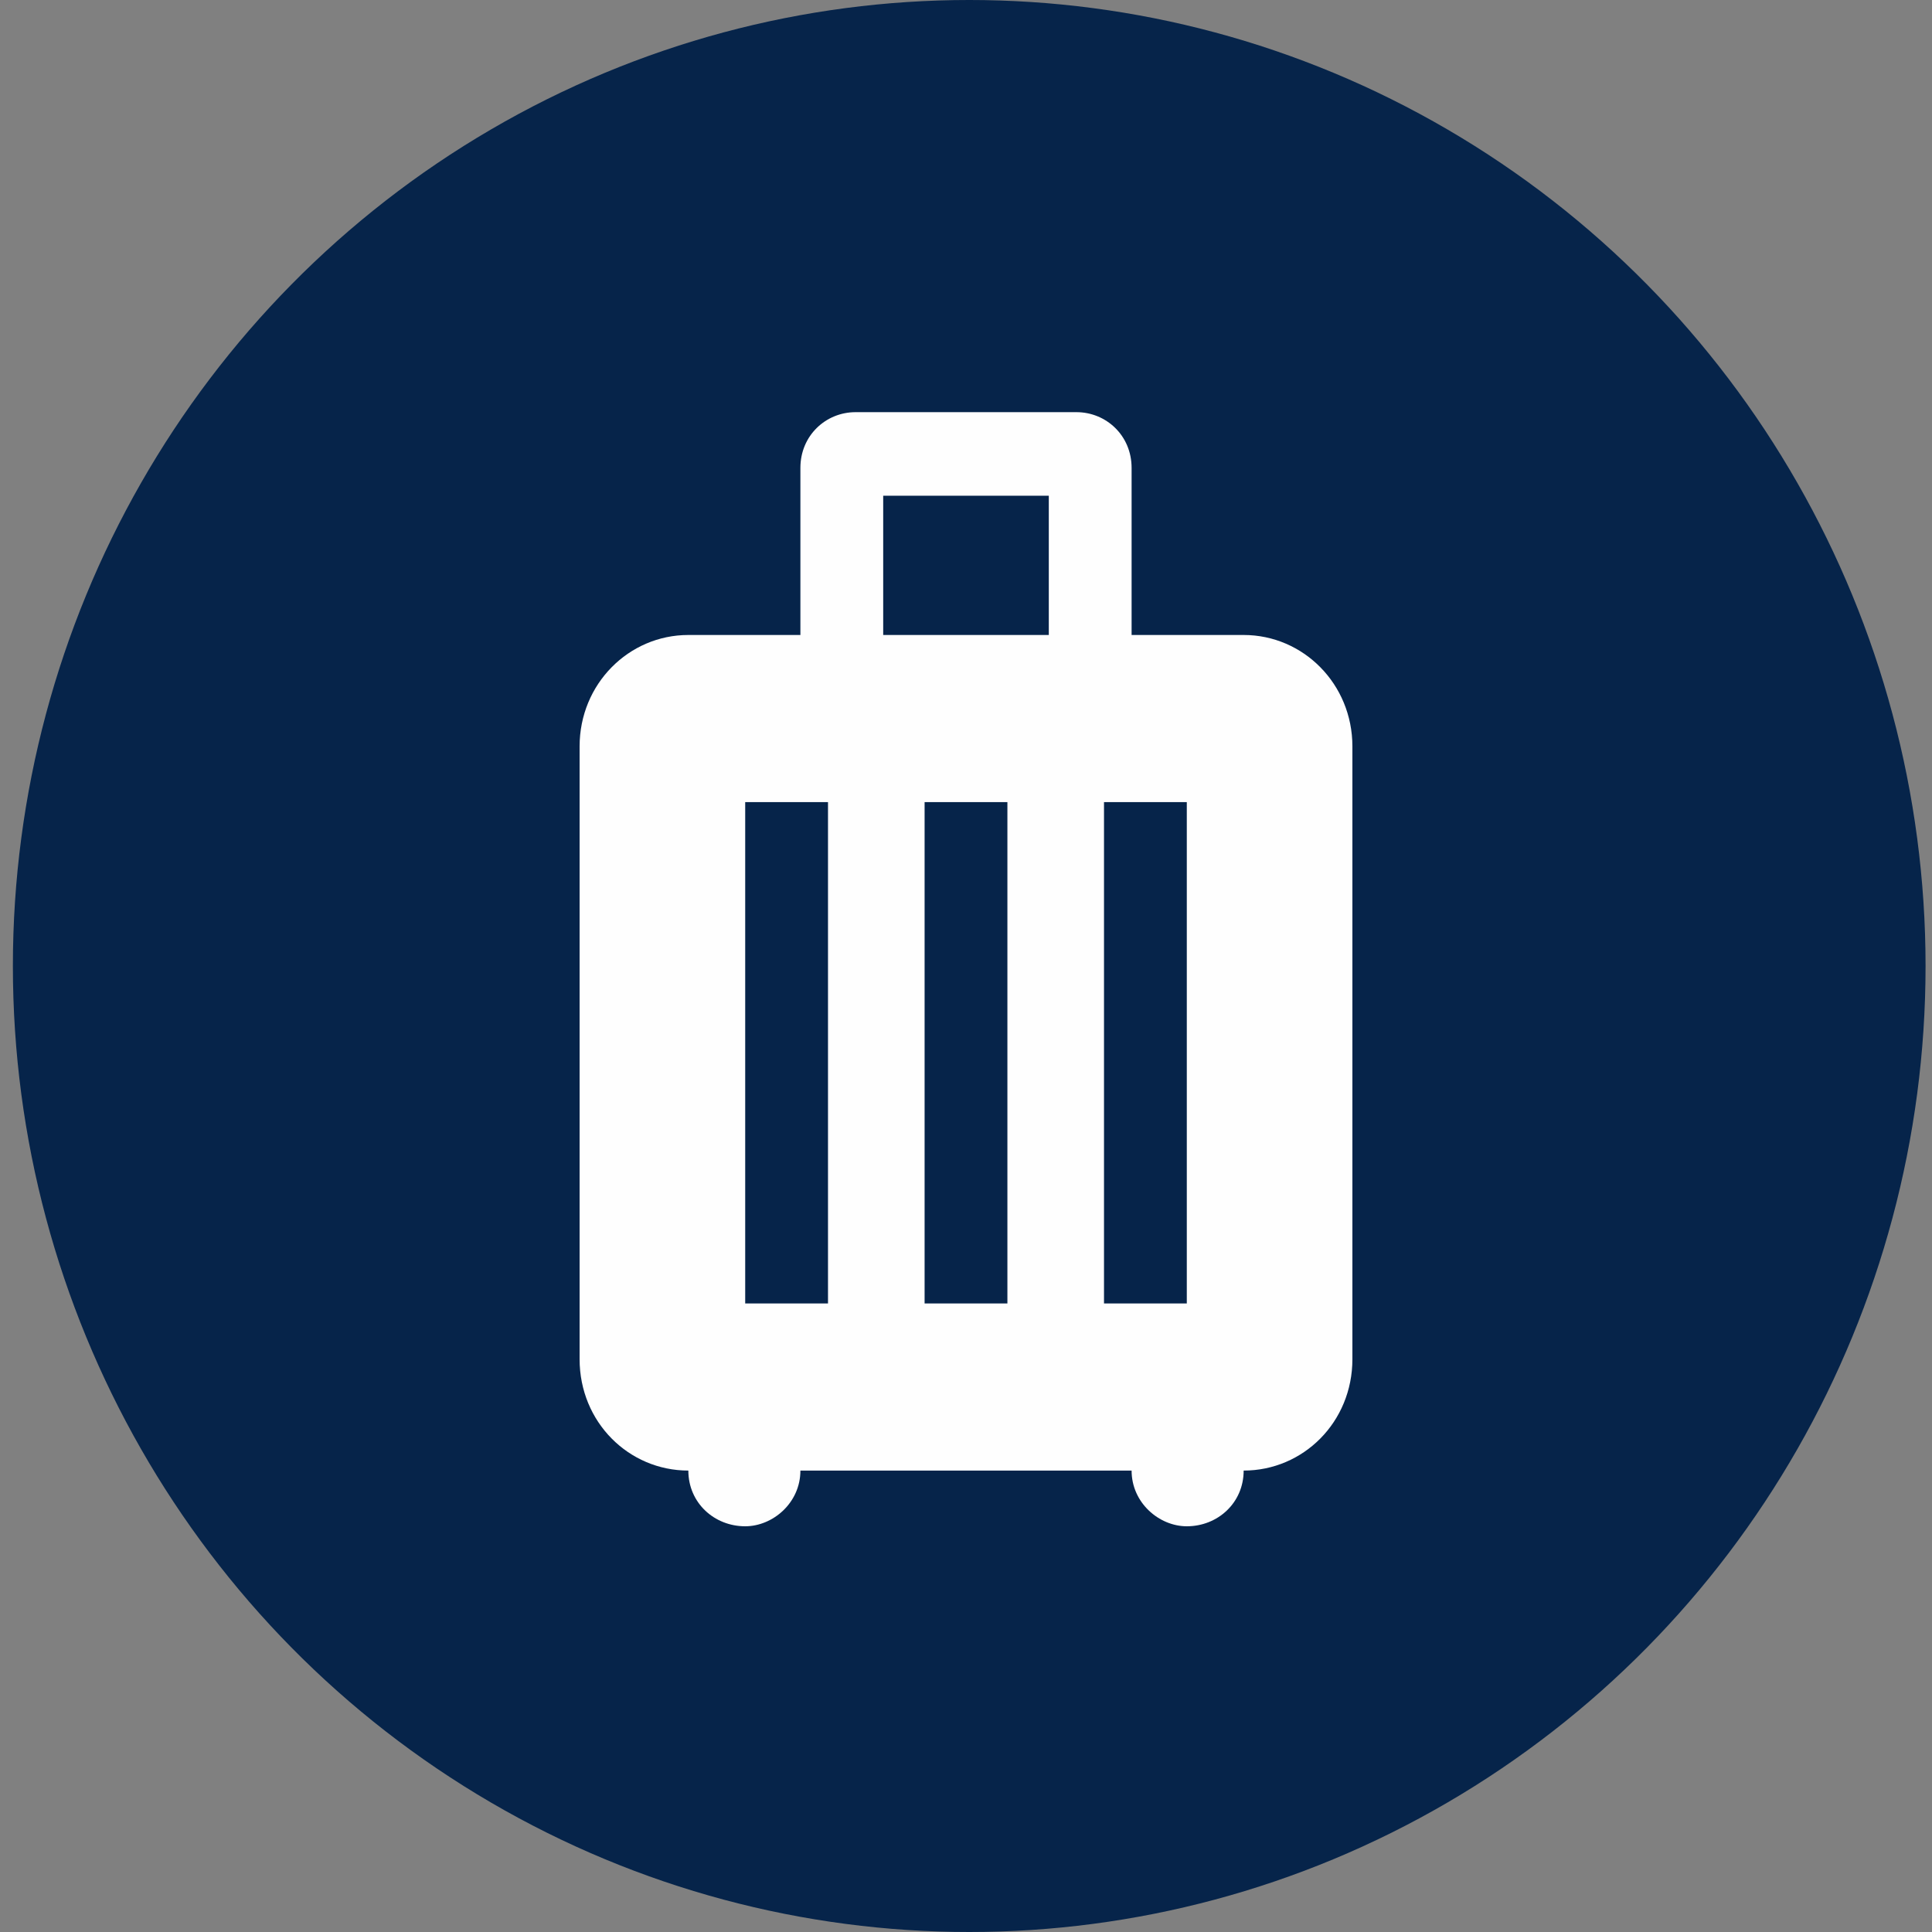
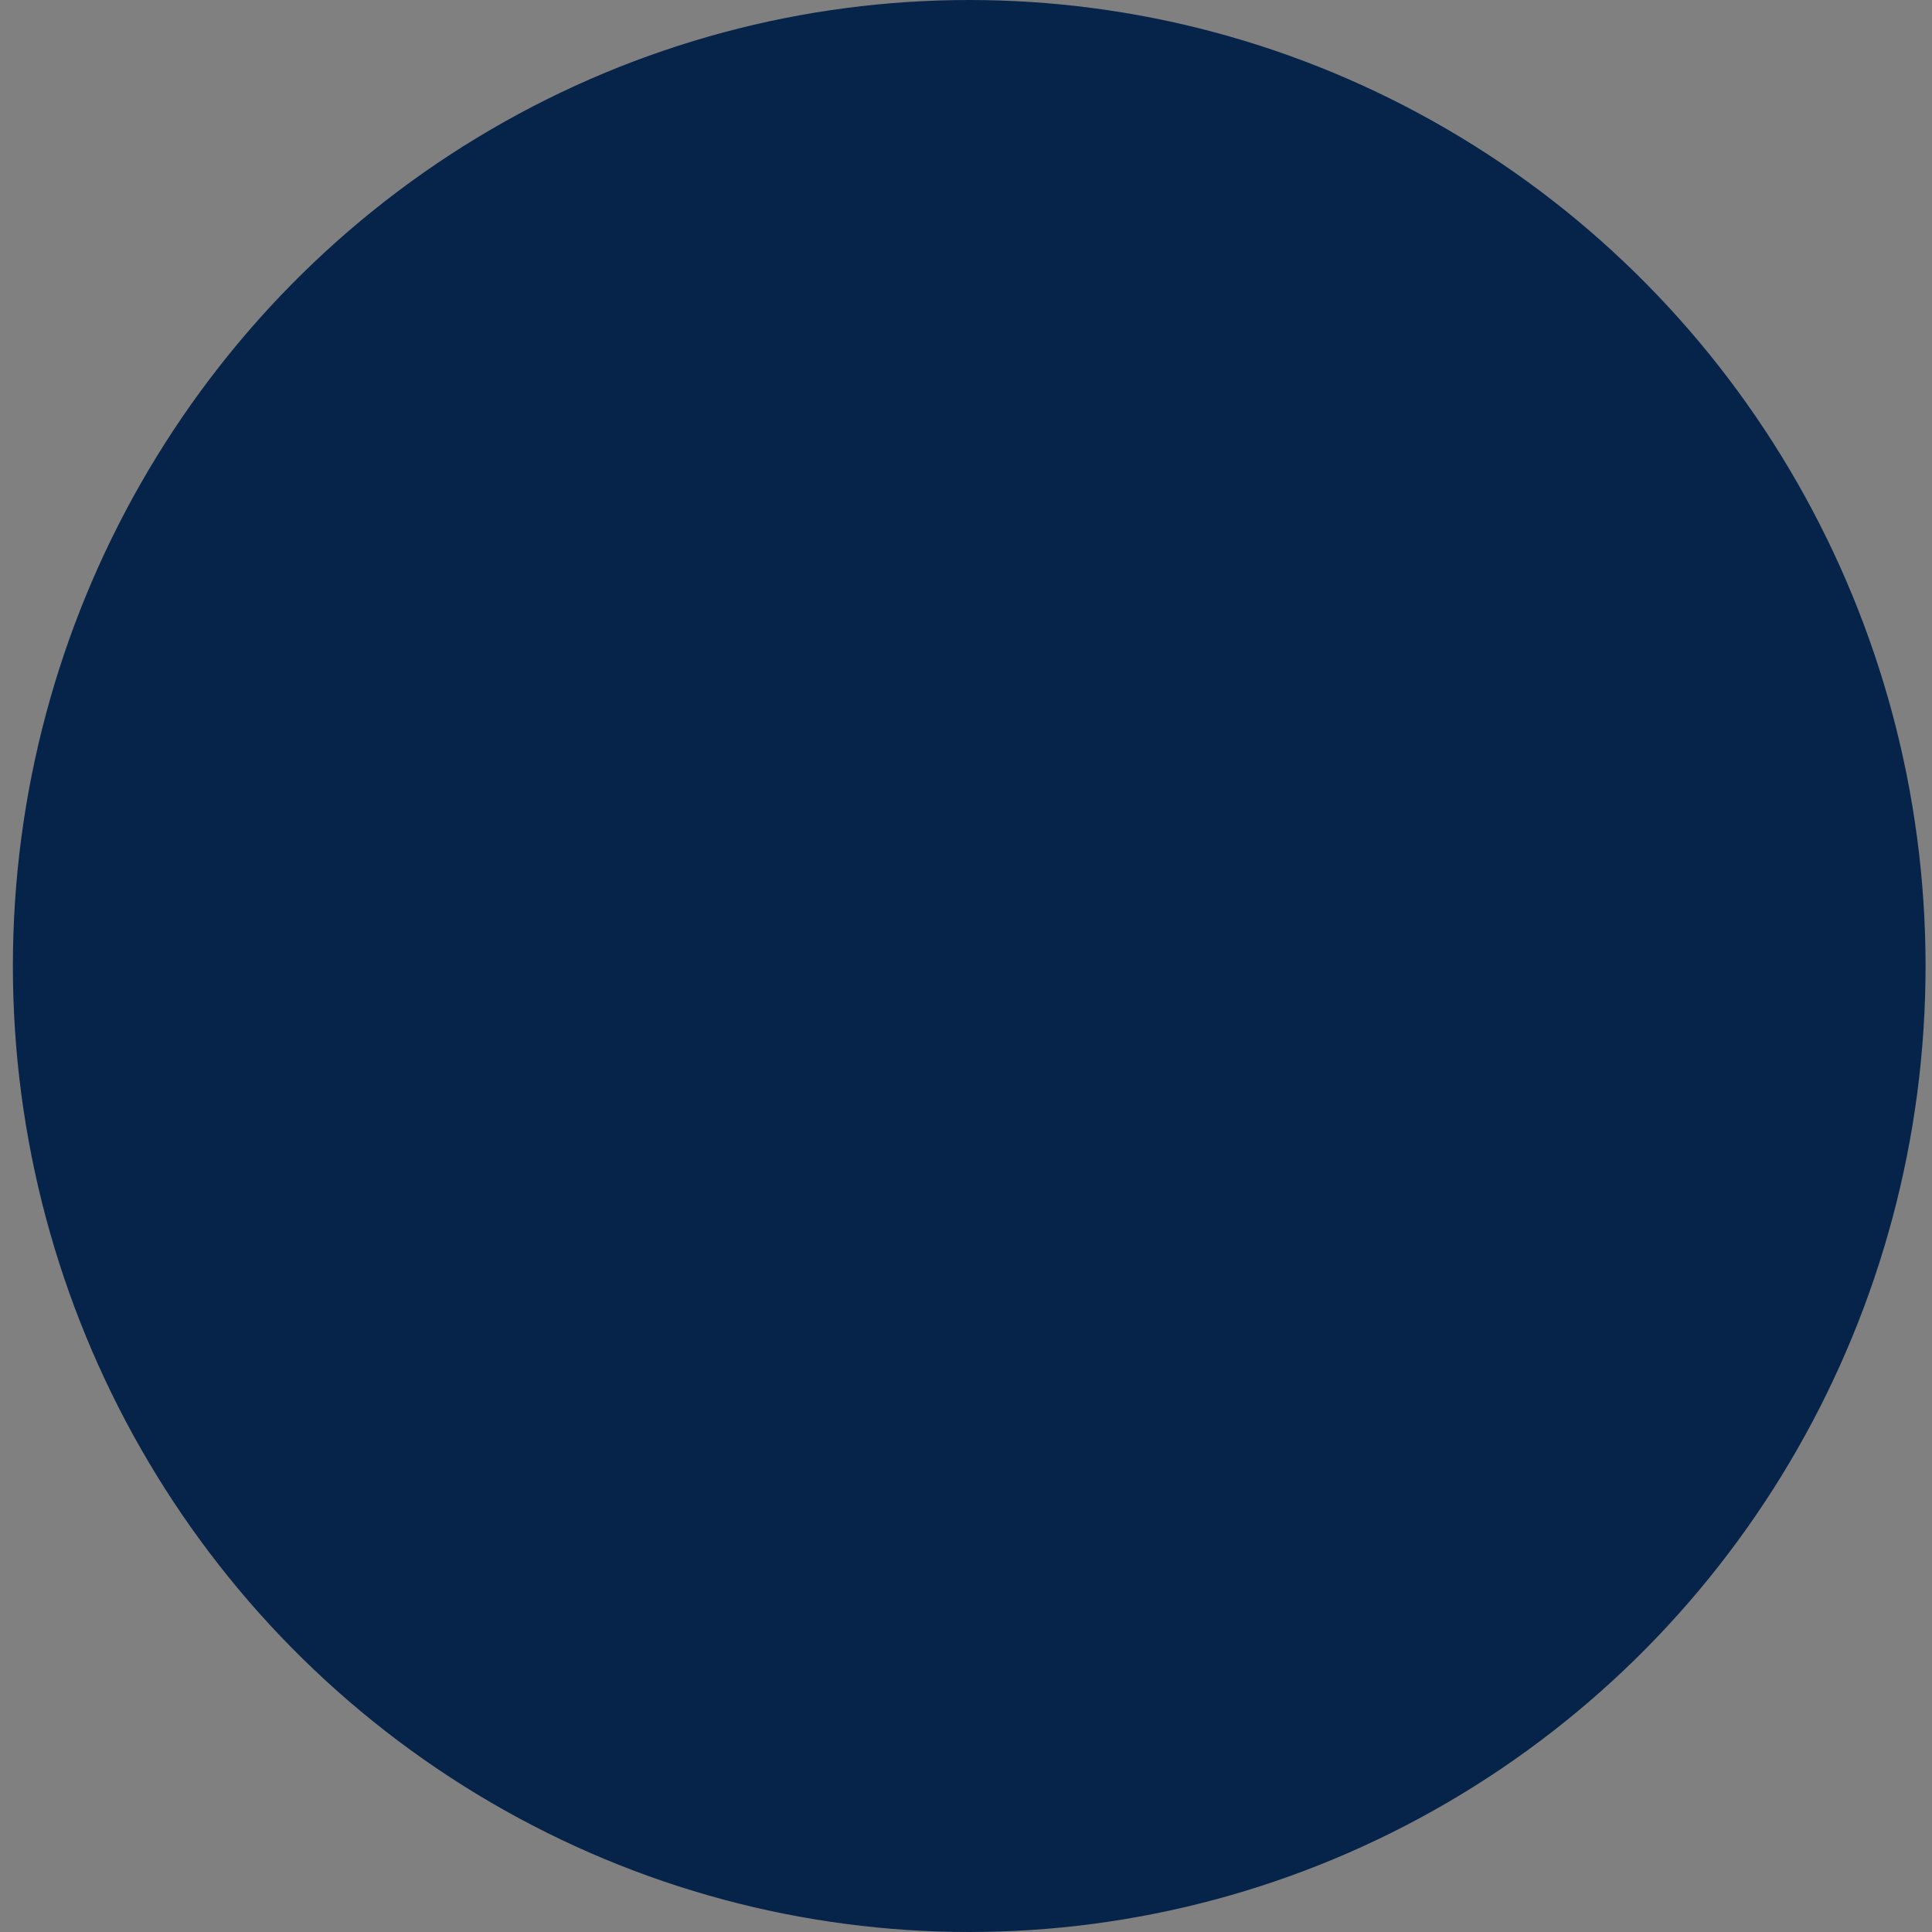
<svg xmlns="http://www.w3.org/2000/svg" width="300" height="300" viewBox="0 0 300 300" fill="none">
  <rect x="0" y="0" width="300" height="300" fill="#808080" stroke="none" />
  <ellipse cx="150.5" cy="150" rx="148.5" ry="150" fill="#06244A" />
-   <path d="M193.114 98.6C202.371 98.6 210 106.212 210 115.9V211.05C210 220.824 202.371 228.35 193.114 228.35C193.114 233.367 189.086 237 184.286 237C180 237 175.714 233.367 175.714 228.35H124.286C124.286 233.367 120 237 115.714 237C110.914 237 106.886 233.367 106.886 228.35C97.629 228.35 90 220.824 90 211.05V115.9C90 106.212 97.629 98.6 106.886 98.6H124.286V72.65C124.286 67.633 128.229 64 132.857 64H167.143C171.771 64 175.714 67.633 175.714 72.65V98.6H193.114ZM162.857 98.6V76.975H137.143V98.6H162.857ZM115.714 124.55V202.4H128.571V124.55H115.714ZM171.429 124.55V202.4H184.286V124.55H171.429ZM143.571 124.55V202.4H156.429V124.55H143.571Z" fill="#FEFEFE" />
</svg>